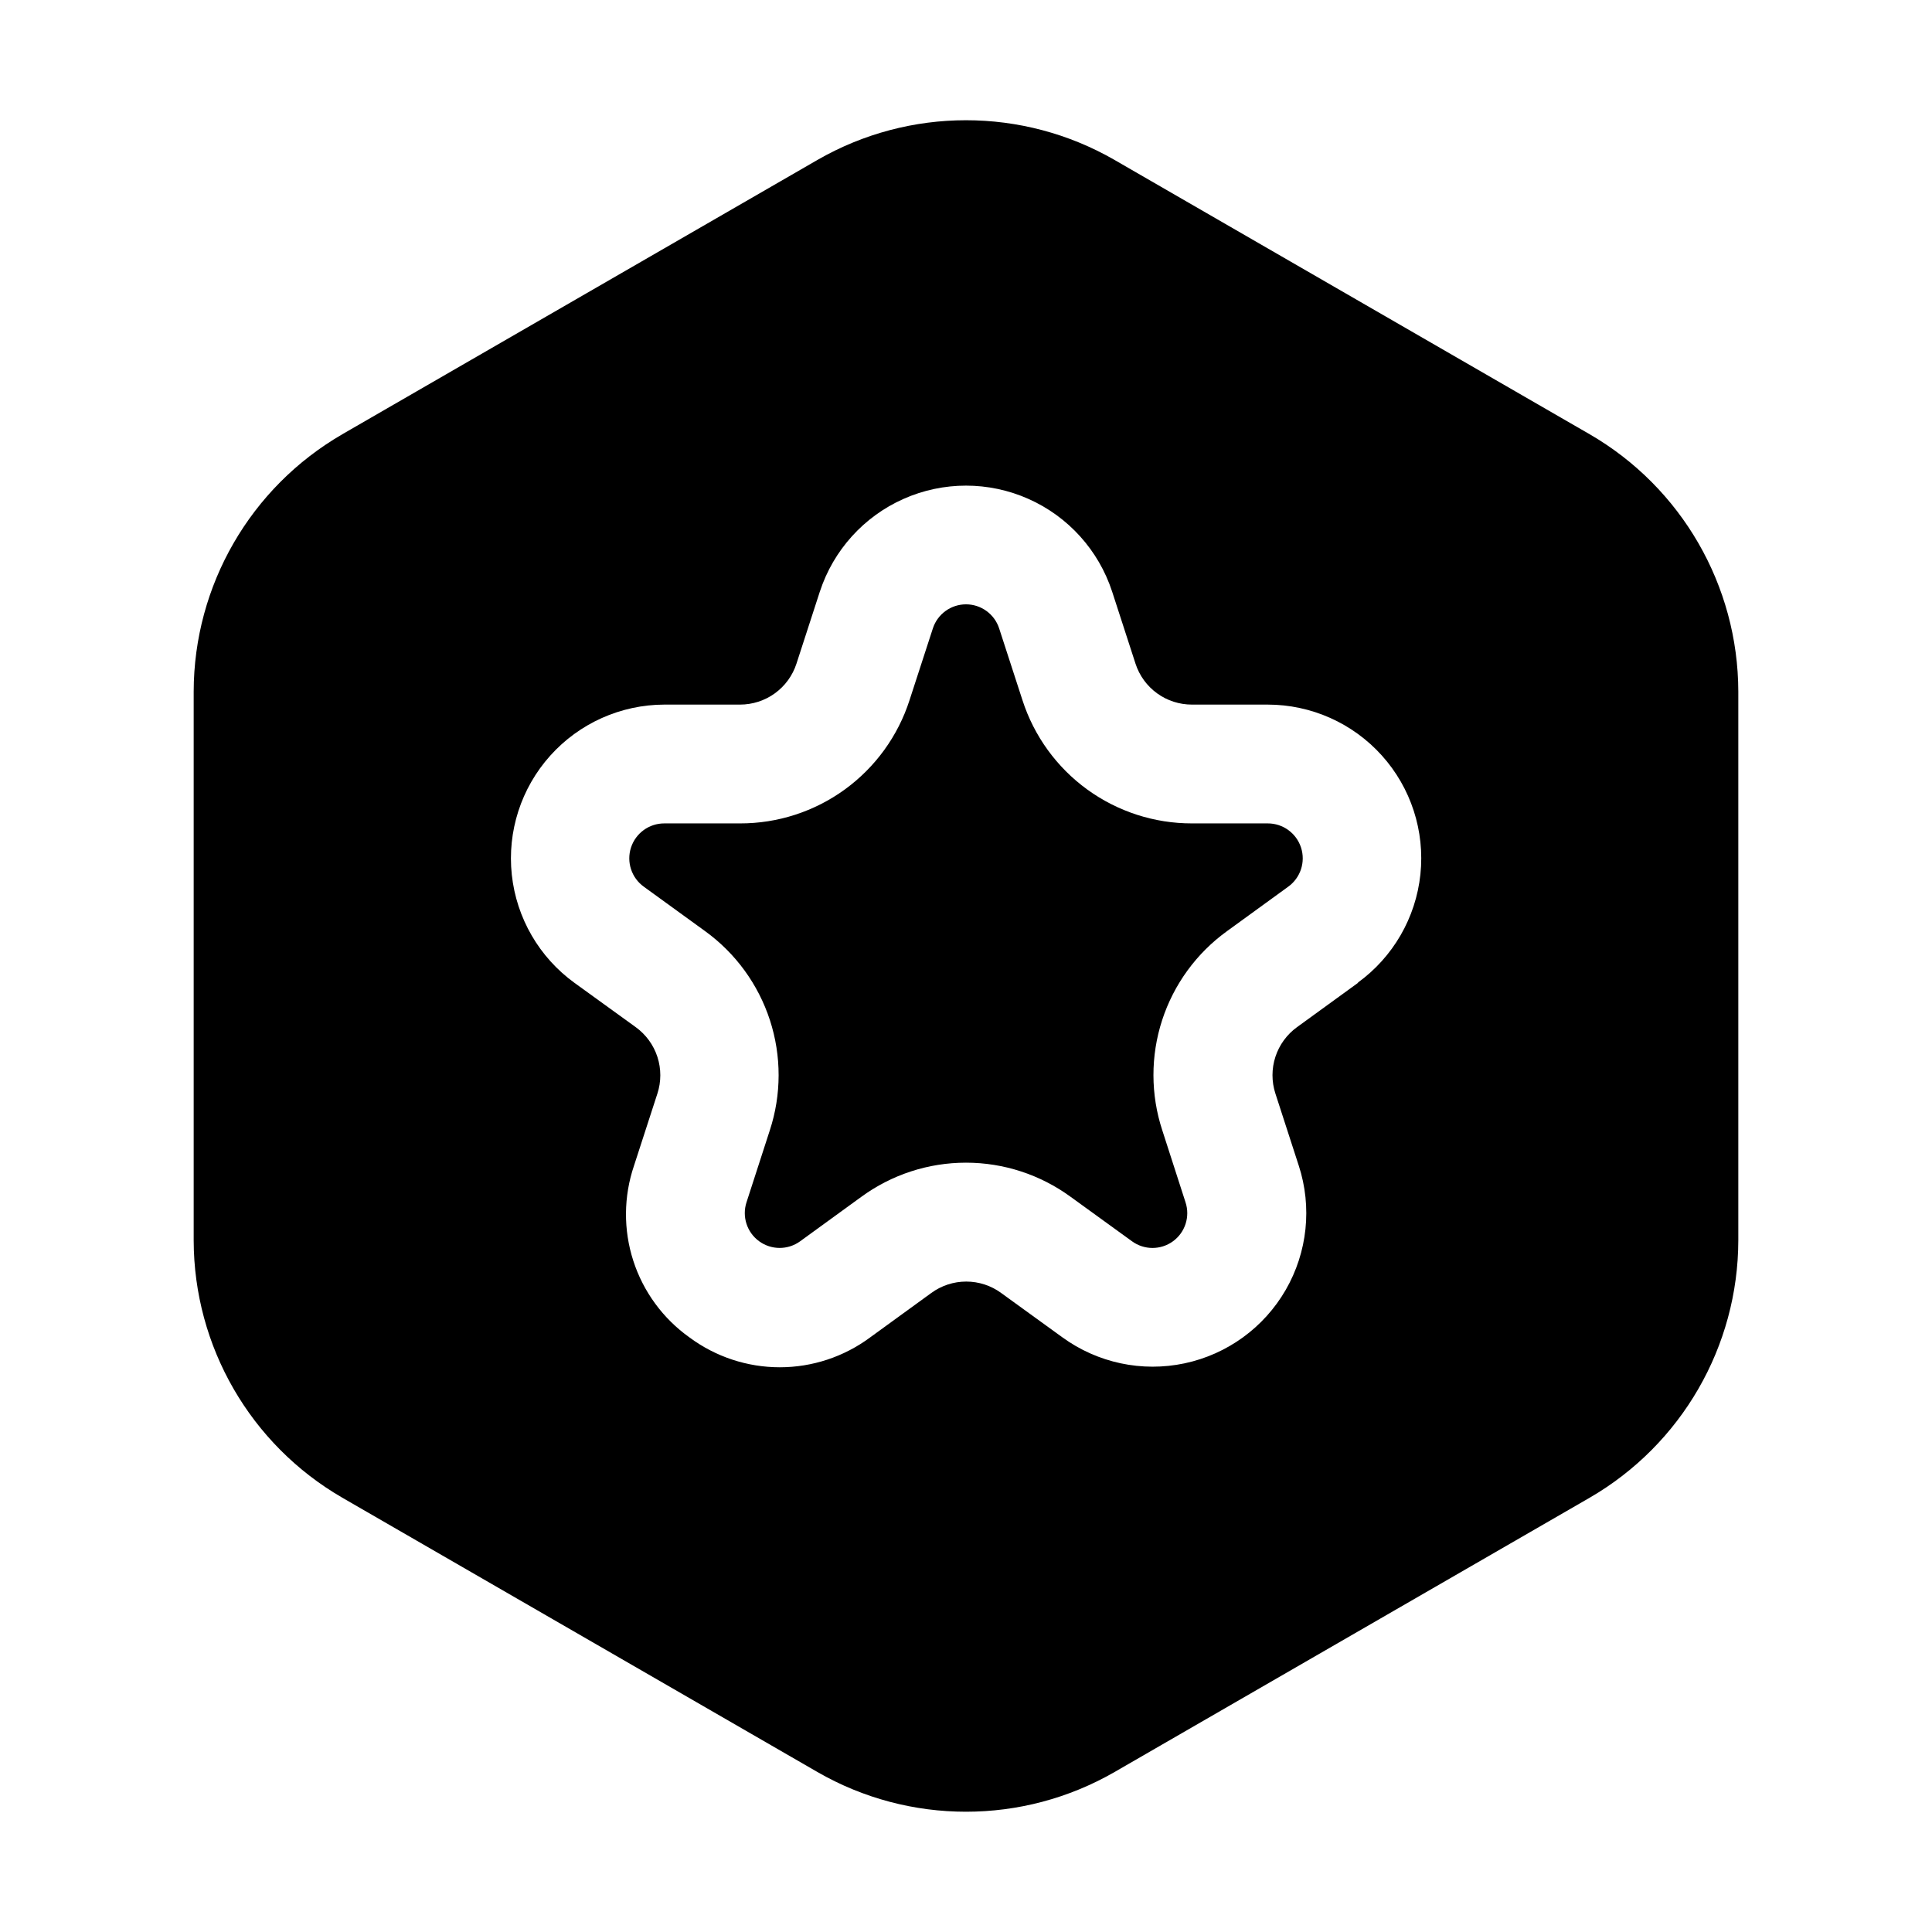
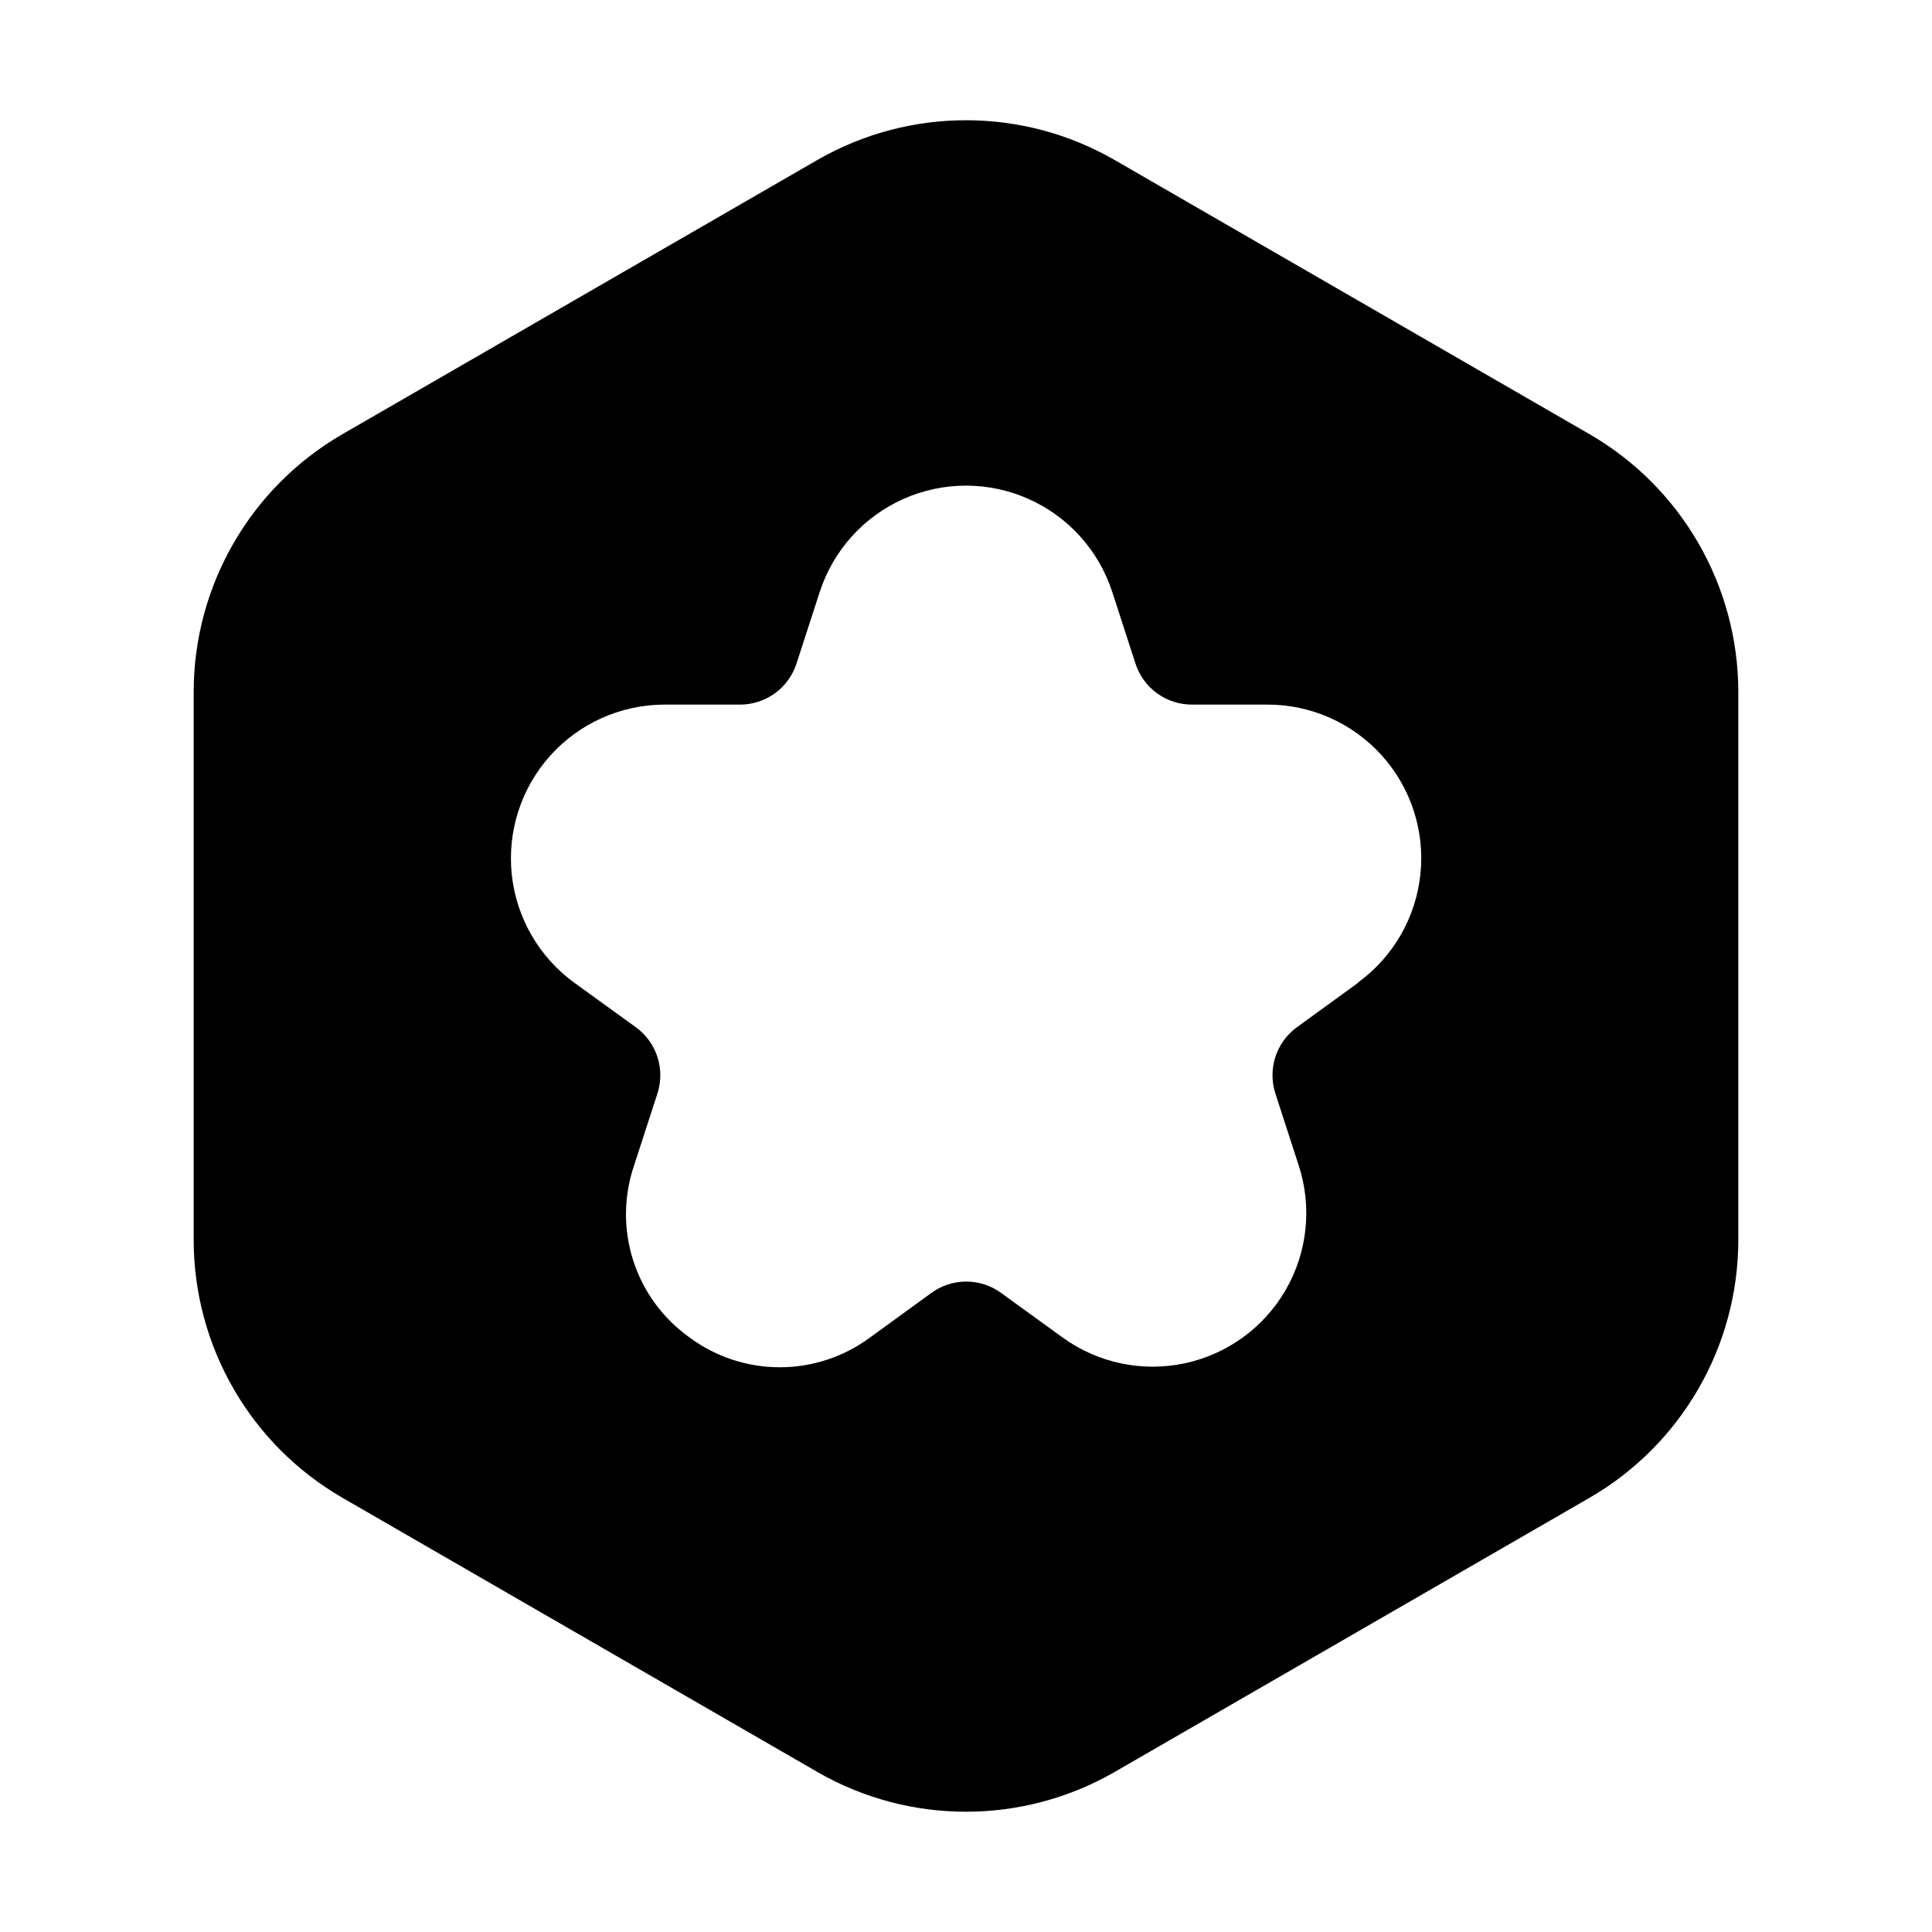
<svg xmlns="http://www.w3.org/2000/svg" fill="#000000" width="800px" height="800px" version="1.1" viewBox="144 144 512 512">
  <g>
-     <path d="m479.94 362.21h-20.027c-9.984 0.023-19.715-3.129-27.793-8.992-8.078-5.867-14.082-14.148-17.152-23.648l-6.191-19.062c-1.246-3.789-4.785-6.352-8.773-6.352-3.992 0-7.531 2.562-8.777 6.352l-6.191 19.039v0.004c-3.062 9.5-9.062 17.785-17.137 23.656-8.074 5.871-17.805 9.023-27.785 9.004h-20.047c-4.035-0.016-7.613 2.578-8.852 6.418-1.238 3.836 0.152 8.035 3.434 10.379l16.207 11.754c8.082 5.848 14.098 14.113 17.184 23.602 3.082 9.488 3.07 19.711-0.035 29.195l-6.172 19.062v-0.004c-1.238 3.801 0.109 7.969 3.34 10.324 3.231 2.356 7.609 2.367 10.852 0.027l16.207-11.777c8.055-5.894 17.781-9.07 27.762-9.07s19.703 3.176 27.762 9.07l16.227 11.754c3.234 2.363 7.625 2.371 10.863 0.012 3.238-2.356 4.582-6.535 3.328-10.34l-6.152-19.062v0.004c-3.113-9.484-3.129-19.707-0.047-29.199 3.086-9.492 9.109-17.758 17.199-23.598l16.184-11.754c3.285-2.344 4.672-6.543 3.434-10.379-1.238-3.84-4.816-6.434-8.848-6.418z" />
    <path d="m604.67 327.28c-0.055-28.109-15.043-54.078-39.359-68.18l-125.95-72.715v-0.004c-24.367-14.023-54.355-14.023-78.723 0l-125.95 72.715 0.004 0.004c-24.328 14.094-39.32 40.066-39.363 68.18v145.43c0.043 28.117 15.035 54.086 39.363 68.184l125.95 72.715h-0.004c24.367 14.023 54.355 14.023 78.723 0l125.95-72.715c24.316-14.105 39.305-40.07 39.359-68.184zm-100.76 77.168-16.184 11.754h-0.004c-2.691 1.953-4.695 4.703-5.727 7.863-1.027 3.164-1.031 6.566-0.004 9.73l6.191 19.102h0.004c3.566 10.973 2.309 22.941-3.457 32.934-5.769 9.992-15.508 17.07-26.793 19.465-11.285 2.398-23.059-0.105-32.391-6.887l-16.227-11.754v-0.004c-2.688-1.965-5.93-3.023-9.258-3.023s-6.57 1.059-9.258 3.023l-16.207 11.777c-6.926 5.137-15.316 7.914-23.941 7.914-8.621 0-17.016-2.777-23.941-7.914-7.019-4.996-12.238-12.121-14.887-20.32-2.644-8.199-2.578-17.031 0.191-25.191l6.191-19.082h0.004c1.031-3.16 1.035-6.57 0.012-9.734-1.027-3.164-3.031-5.922-5.723-7.875l-16.227-11.734c-9.359-6.766-15.406-17.188-16.641-28.668-1.234-11.484 2.461-22.953 10.172-31.551 7.707-8.598 18.703-13.523 30.254-13.547h20.047c3.32 0.004 6.559-1.043 9.25-2.992 2.688-1.949 4.691-4.703 5.715-7.863l6.191-19.082h0.004c3.582-10.961 11.641-19.891 22.176-24.574 10.539-4.688 22.566-4.688 33.105 0 10.539 4.684 18.598 13.613 22.18 24.574l6.191 19.082c1.023 3.164 3.027 5.922 5.723 7.875 2.695 1.949 5.938 2.992 9.266 2.981h20.027c11.543 0 22.539 4.902 30.262 13.484 7.719 8.578 11.434 20.031 10.223 31.512-1.211 11.477-7.234 21.902-16.574 28.684z" />
  </g>
</svg>